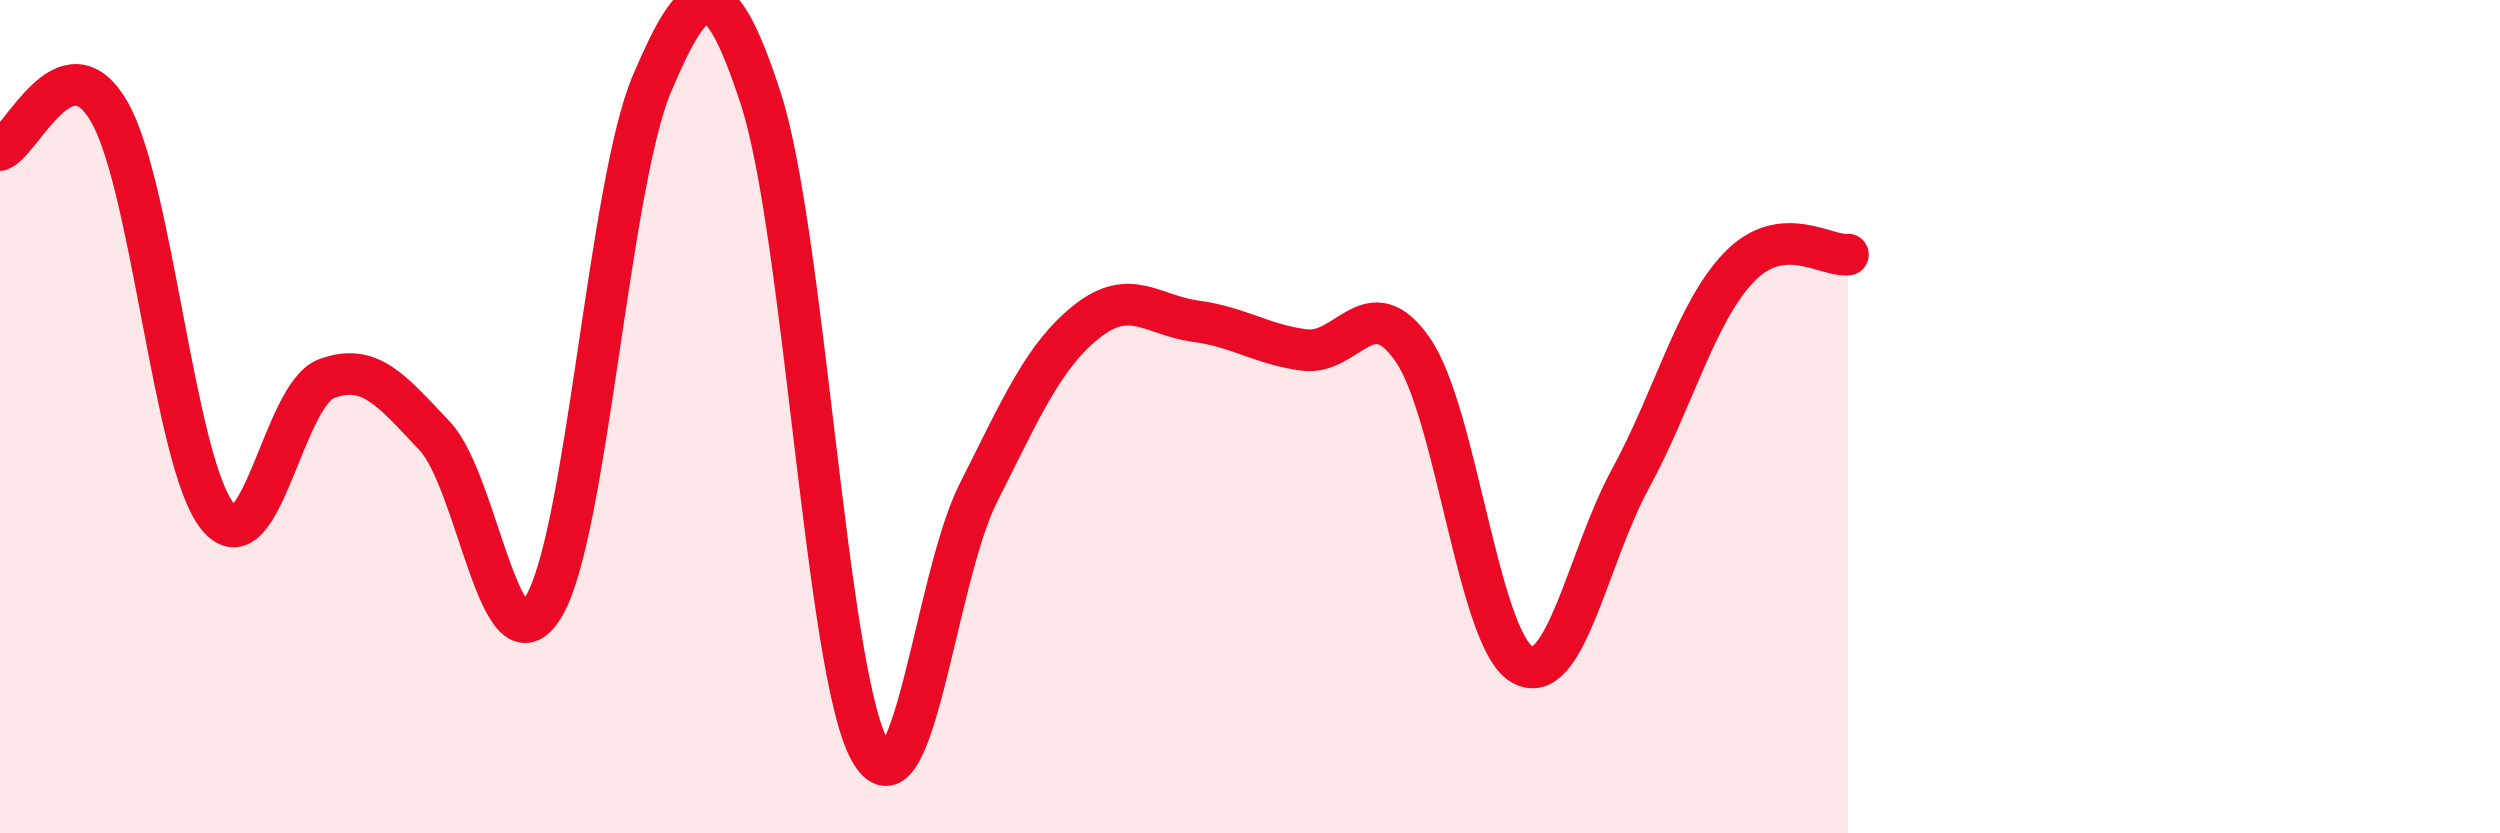
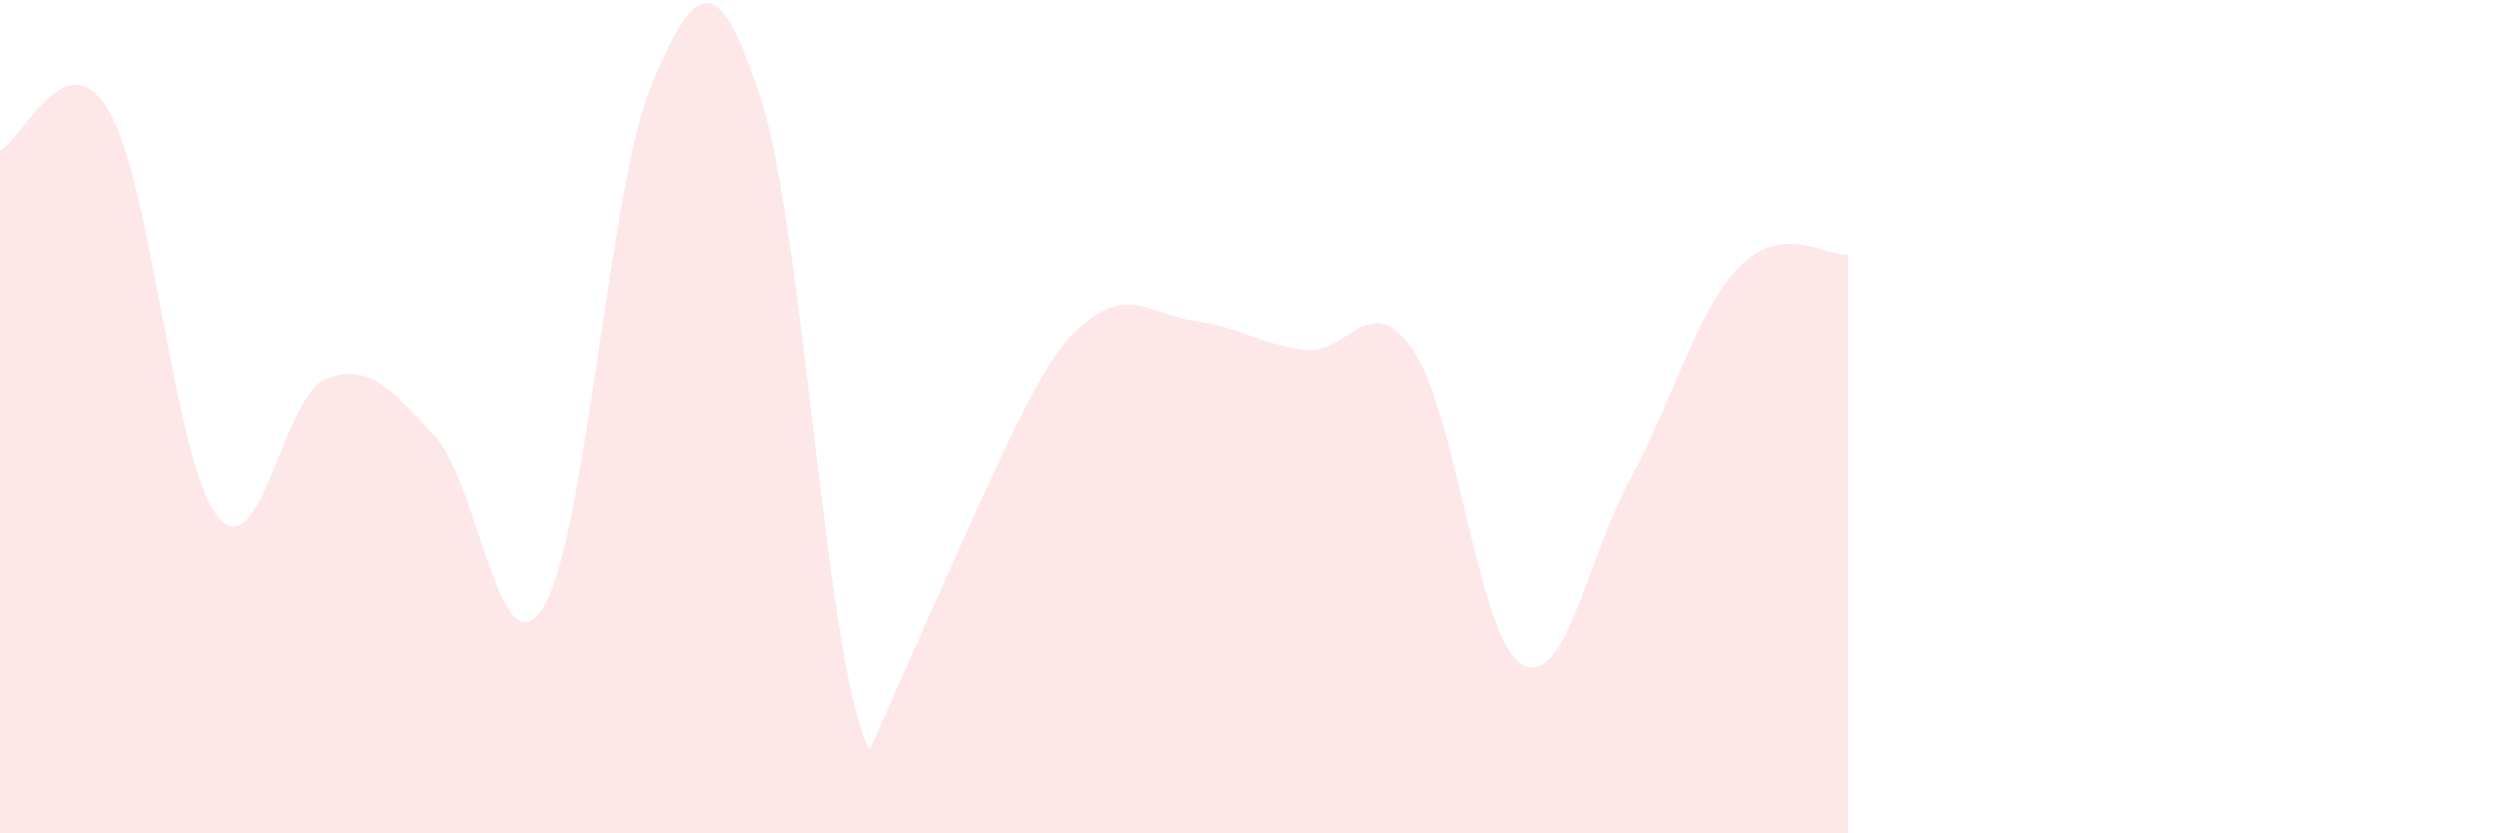
<svg xmlns="http://www.w3.org/2000/svg" width="60" height="20" viewBox="0 0 60 20">
-   <path d="M 0,3.6 C 0.52,3.41 1.57,0.9 2.61,2.66 C 3.65,4.42 4.18,11.1 5.22,12.39 C 6.26,13.68 6.79,9.48 7.83,9.09 C 8.87,8.7 9.39,9.36 10.43,10.46 C 11.47,11.56 12,16.26 13.04,14.57 C 14.08,12.88 14.61,4.44 15.65,2 C 16.69,-0.44 17.22,-0.83 18.26,2.37 C 19.3,5.57 19.83,16.11 20.87,18 C 21.91,19.89 22.44,13.89 23.48,11.83 C 24.52,9.77 25.05,8.53 26.09,7.71 C 27.13,6.89 27.66,7.57 28.7,7.71 C 29.74,7.85 30.26,8.26 31.3,8.4 C 32.34,8.54 32.87,6.89 33.91,8.4 C 34.95,9.91 35.48,15.32 36.52,15.94 C 37.56,16.56 38.09,13.4 39.13,11.49 C 40.17,9.58 40.7,7.49 41.74,6.41 C 42.78,5.33 43.83,6.17 44.35,6.11L44.35 20L0 20Z" fill="#EB0A25" opacity="0.1" stroke-linecap="round" stroke-linejoin="round" />
-   <path d="M 0,3.6 C 0.52,3.41 1.57,0.9 2.61,2.66 C 3.65,4.42 4.18,11.1 5.22,12.39 C 6.26,13.68 6.79,9.48 7.83,9.09 C 8.87,8.7 9.39,9.36 10.43,10.46 C 11.47,11.56 12,16.26 13.04,14.57 C 14.08,12.88 14.61,4.44 15.65,2 C 16.69,-0.44 17.22,-0.83 18.26,2.37 C 19.3,5.57 19.83,16.11 20.87,18 C 21.91,19.89 22.44,13.89 23.48,11.83 C 24.52,9.77 25.05,8.53 26.09,7.71 C 27.13,6.89 27.66,7.57 28.7,7.71 C 29.74,7.85 30.26,8.26 31.3,8.4 C 32.34,8.54 32.87,6.89 33.91,8.4 C 34.95,9.91 35.48,15.32 36.52,15.94 C 37.56,16.56 38.09,13.4 39.13,11.49 C 40.17,9.58 40.7,7.49 41.74,6.41 C 42.78,5.33 43.83,6.17 44.35,6.11" stroke="#EB0A25" stroke-width="1" fill="none" stroke-linecap="round" stroke-linejoin="round" />
+   <path d="M 0,3.6 C 0.52,3.41 1.57,0.9 2.61,2.66 C 3.65,4.42 4.18,11.1 5.22,12.39 C 6.26,13.68 6.79,9.48 7.83,9.09 C 8.87,8.7 9.39,9.36 10.43,10.46 C 11.47,11.56 12,16.26 13.04,14.57 C 14.08,12.88 14.61,4.44 15.65,2 C 16.69,-0.44 17.22,-0.83 18.26,2.37 C 19.3,5.57 19.83,16.11 20.87,18 C 24.52,9.77 25.05,8.53 26.09,7.71 C 27.13,6.89 27.66,7.57 28.7,7.71 C 29.74,7.85 30.26,8.26 31.3,8.4 C 32.34,8.54 32.87,6.89 33.91,8.4 C 34.95,9.91 35.48,15.32 36.52,15.94 C 37.56,16.56 38.09,13.4 39.13,11.49 C 40.17,9.58 40.7,7.49 41.74,6.41 C 42.78,5.33 43.83,6.17 44.35,6.11L44.35 20L0 20Z" fill="#EB0A25" opacity="0.1" stroke-linecap="round" stroke-linejoin="round" />
</svg>